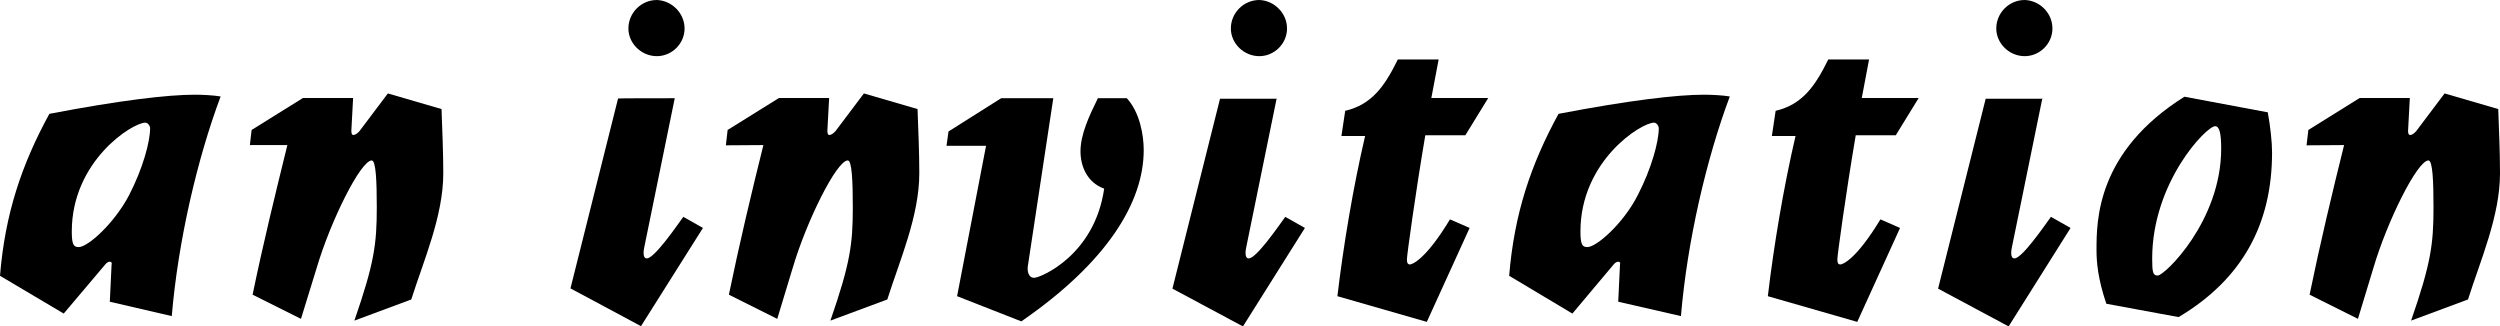
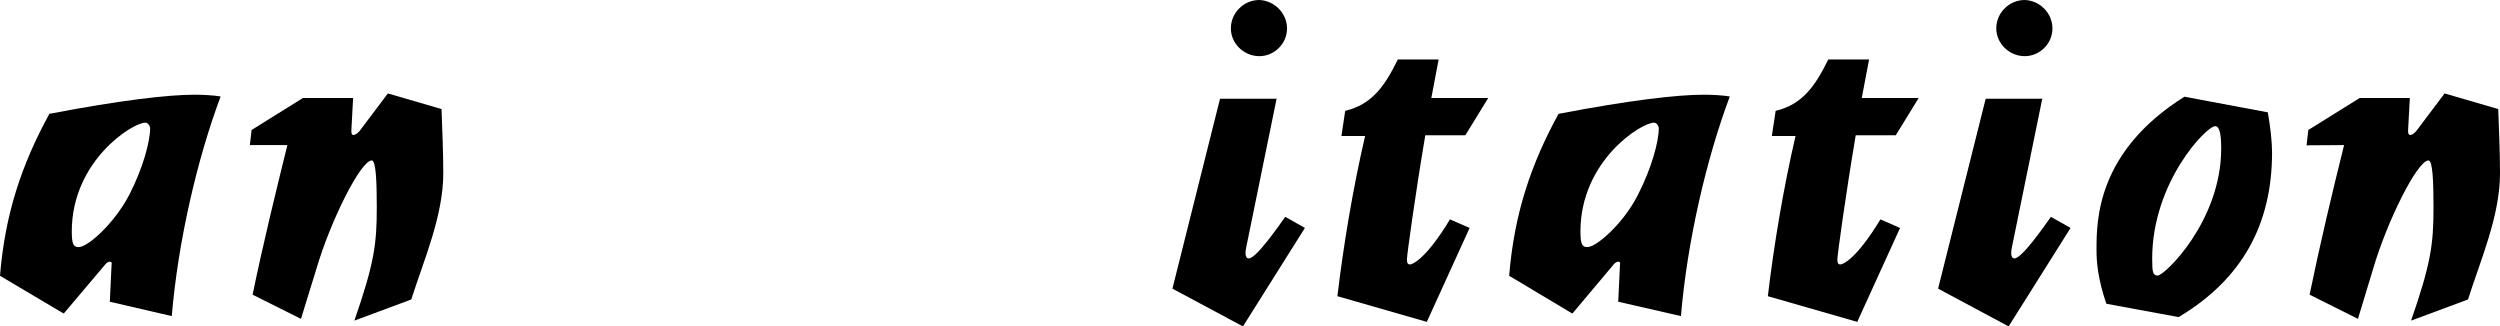
<svg xmlns="http://www.w3.org/2000/svg" version="1.1" id="Layer_1" x="0px" y="0px" viewBox="8.7 627.2 992.6 129.6" enable-background="new 8.7 627.2 992.6 129.6" xml:space="preserve">
  <g>
    <path d="M52.3,747l0.7-14.7c0.2-0.7,0-1.2-0.7-1.2c-0.5,0-1.2,0.3-1.9,1.2L34,751.7l-25.3-15c2-24.6,8.6-44.2,19.6-64.3   c28.2-5.4,47.1-7.6,57.7-7.6c3,0,7.3,0.2,10.3,0.7C87,690.3,79.4,723,76.9,752.7L52.3,747z M60,704.6c5.4-10.5,8.3-21.1,8.3-26.5   c0-0.8-0.8-2.2-1.9-2.2c-5.1,0-29.2,15.2-29.2,43.2c0,5.1,0.7,6.2,2.7,6.2C43.5,725.4,54.1,715.9,60,704.6z" />
    <path d="M107.9,684.9l0.7-6.1l20.4-12.7h19.9l-0.7,13c0,1,0.2,1.7,0.8,1.7s1.5-0.5,2.4-1.5l11.3-15l21.3,6.2   c0.3,8.4,0.7,17,0.7,25.5c0,17-7.8,34.6-12.7,50.1l-22.6,8.4c7.9-22.8,8.9-30.4,8.9-44.9c0-10.1-0.3-18.7-2-18.7   c-4.4,0-16.4,24.1-21.9,42.8l-6.2,20.1l-19.2-9.6c4.2-20.4,9.1-40.3,13.8-59.4h-14.9V684.9z" />
-     <path d="M276.6,666.2l-12.1,59.2c-0.3,1.3-0.7,4.4,1,4.4c3,0,11.6-12.5,14.5-16.5l7.8,4.4l-24.6,39l-28-15l18.9-75.4   C254,666.2,276.6,666.2,276.6,666.2z M280.5,638.5c0,6.1-5.1,11-11,11c-6.2,0-11.3-5.1-11.3-11c0-6.2,5.1-11.3,11.3-11.3   C275.4,627.4,280.5,632.4,280.5,638.5z" />
-     <path d="M296.9,684.9l0.7-6.1l20.4-12.7h19.9l-0.7,13c0,1,0.2,1.7,0.8,1.7s1.5-0.5,2.4-1.5l11.3-15l21.3,6.2   c0.3,8.4,0.7,17,0.7,25.5c0,17-7.8,34.6-12.7,50.1l-22.6,8.4c7.9-22.8,8.9-30.4,8.9-44.9c0-10.1-0.3-18.7-2-18.7   c-4.4,0-16.4,24.1-21.9,42.8l-6.1,20.1l-19.2-9.6c4.2-20.4,8.9-40.1,13.7-59.4L296.9,684.9L296.9,684.9z" />
-     <path d="M426.9,666.2l-10.1,66.6c-0.3,2,0.2,4.7,2.5,4.7c2.5,0,24-8.9,27.8-35.4c-6.7-2.4-9.4-8.8-9.4-14.8c0-6.7,3.4-14,6.9-21.1   h11.5c5.1,5.6,6.7,14.5,6.7,20.6c0,20.7-14.5,44.5-48.6,68l-25.5-10l11.5-59.7h-15.7l0.8-5.7l20.9-13.2   C406.3,666.2,426.9,666.2,426.9,666.2z" />
    <path d="M515.6,666.2l-12.1,59.2c-0.3,1.3-0.7,4.4,1,4.4c3,0,11.6-12.5,14.5-16.5l7.8,4.4l-24.6,39.1l-28-15l18.9-75.4h22.6   L515.6,666.2L515.6,666.2z M519.7,638.5c0,6.1-5.1,11-11,11c-6.2,0-11.3-5.1-11.3-11c0-6.2,5.1-11.3,11.3-11.3   C514.6,627.4,519.7,632.4,519.7,638.5z" />
    <path d="M539.7,744.8c2.4-20.2,6.2-43,11-63.6h-9.4l1.5-10c10.6-2.5,15.7-9.8,20.9-20.4h16.2l-2.9,15.3h22.6l-9.1,14.8h-15.9   c-4,23.6-7.3,47.7-7.3,49.3s0.5,2,1.2,2c0.8,0,6.1-1.7,15.9-17.9l7.8,3.4l-17,37.3L539.7,744.8z" />
    <path d="M651.2,747l0.7-14.7c0.2-0.7,0-1.2-0.7-1.2c-0.5,0-1.2,0.3-1.9,1.2L633,751.7l-25.1-15c2-24.6,8.6-44.2,19.6-64.3   c28.2-5.4,47.1-7.6,57.7-7.6c3,0,7.3,0.2,10.3,0.7c-9.3,24.8-16.9,57.5-19.4,87.2L651.2,747z M659,704.6   c5.4-10.5,8.3-21.1,8.3-26.5c0-0.8-0.8-2.2-1.9-2.2c-5.1,0-29.2,15.2-29.2,43.2c0,5.1,0.7,6.2,2.7,6.2   C642.5,725.4,653.3,715.9,659,704.6z" />
    <path d="M710.6,744.8c2.4-20.2,6.2-43,11-63.6h-9.4l1.5-10c10.6-2.5,15.7-9.8,20.9-20.4h16.2l-2.9,15.3h22.6l-9.1,14.8h-15.9   c-4,23.6-7.3,47.7-7.3,49.3s0.5,2,1.2,2c0.8,0,6.1-1.7,15.9-17.9l7.8,3.4l-17,37.3L710.6,744.8z" />
    <path d="M819.6,666.2l-12.1,59.2c-0.3,1.3-0.7,4.4,1,4.4c3,0,11.6-12.5,14.5-16.5l7.8,4.4l-24.6,39.1l-28-15l18.9-75.4h22.6v-0.2   H819.6z M823.6,638.5c0,6.1-5.1,11-11,11c-6.2,0-11.3-5.1-11.3-11c0-6.2,5.1-11.3,11.3-11.3C818.6,627.4,823.6,632.4,823.6,638.5z" />
    <path d="M845,747.8c-3.4-10-3.9-16.7-3.9-21.3c0-11.6,0-39,34.9-60.9l33.1,6.2c1,5.4,1.7,11.8,1.7,15.9c0,28.5-11.8,50.3-37.1,65.4   L845,747.8z M890.6,686.2c0-6.4-0.8-8.9-2.4-8.9c-3.5,0-25,22.3-25,52.6c0,5.4,0.3,6.7,2.2,6.7C868,736.7,890.6,715.1,890.6,686.2z   " />
    <path d="M924.5,684.9l0.7-6.1l20.4-12.7h19.9l-0.7,13c0,1,0.2,1.7,0.8,1.7c0.7,0,1.5-0.5,2.4-1.5l11.3-15l21.3,6.2   c0.3,8.4,0.7,17,0.7,25.5c0,17-7.8,34.6-12.7,50.1l-22.6,8.4c7.9-22.8,8.9-30.4,8.9-44.9c0-10.1-0.3-18.7-2-18.7   c-4.4,0-16.4,24.1-21.9,42.8l-6.1,20.1l-19.2-9.6c4.2-20.4,8.9-40.1,13.7-59.4L924.5,684.9L924.5,684.9z" />
  </g>
</svg>